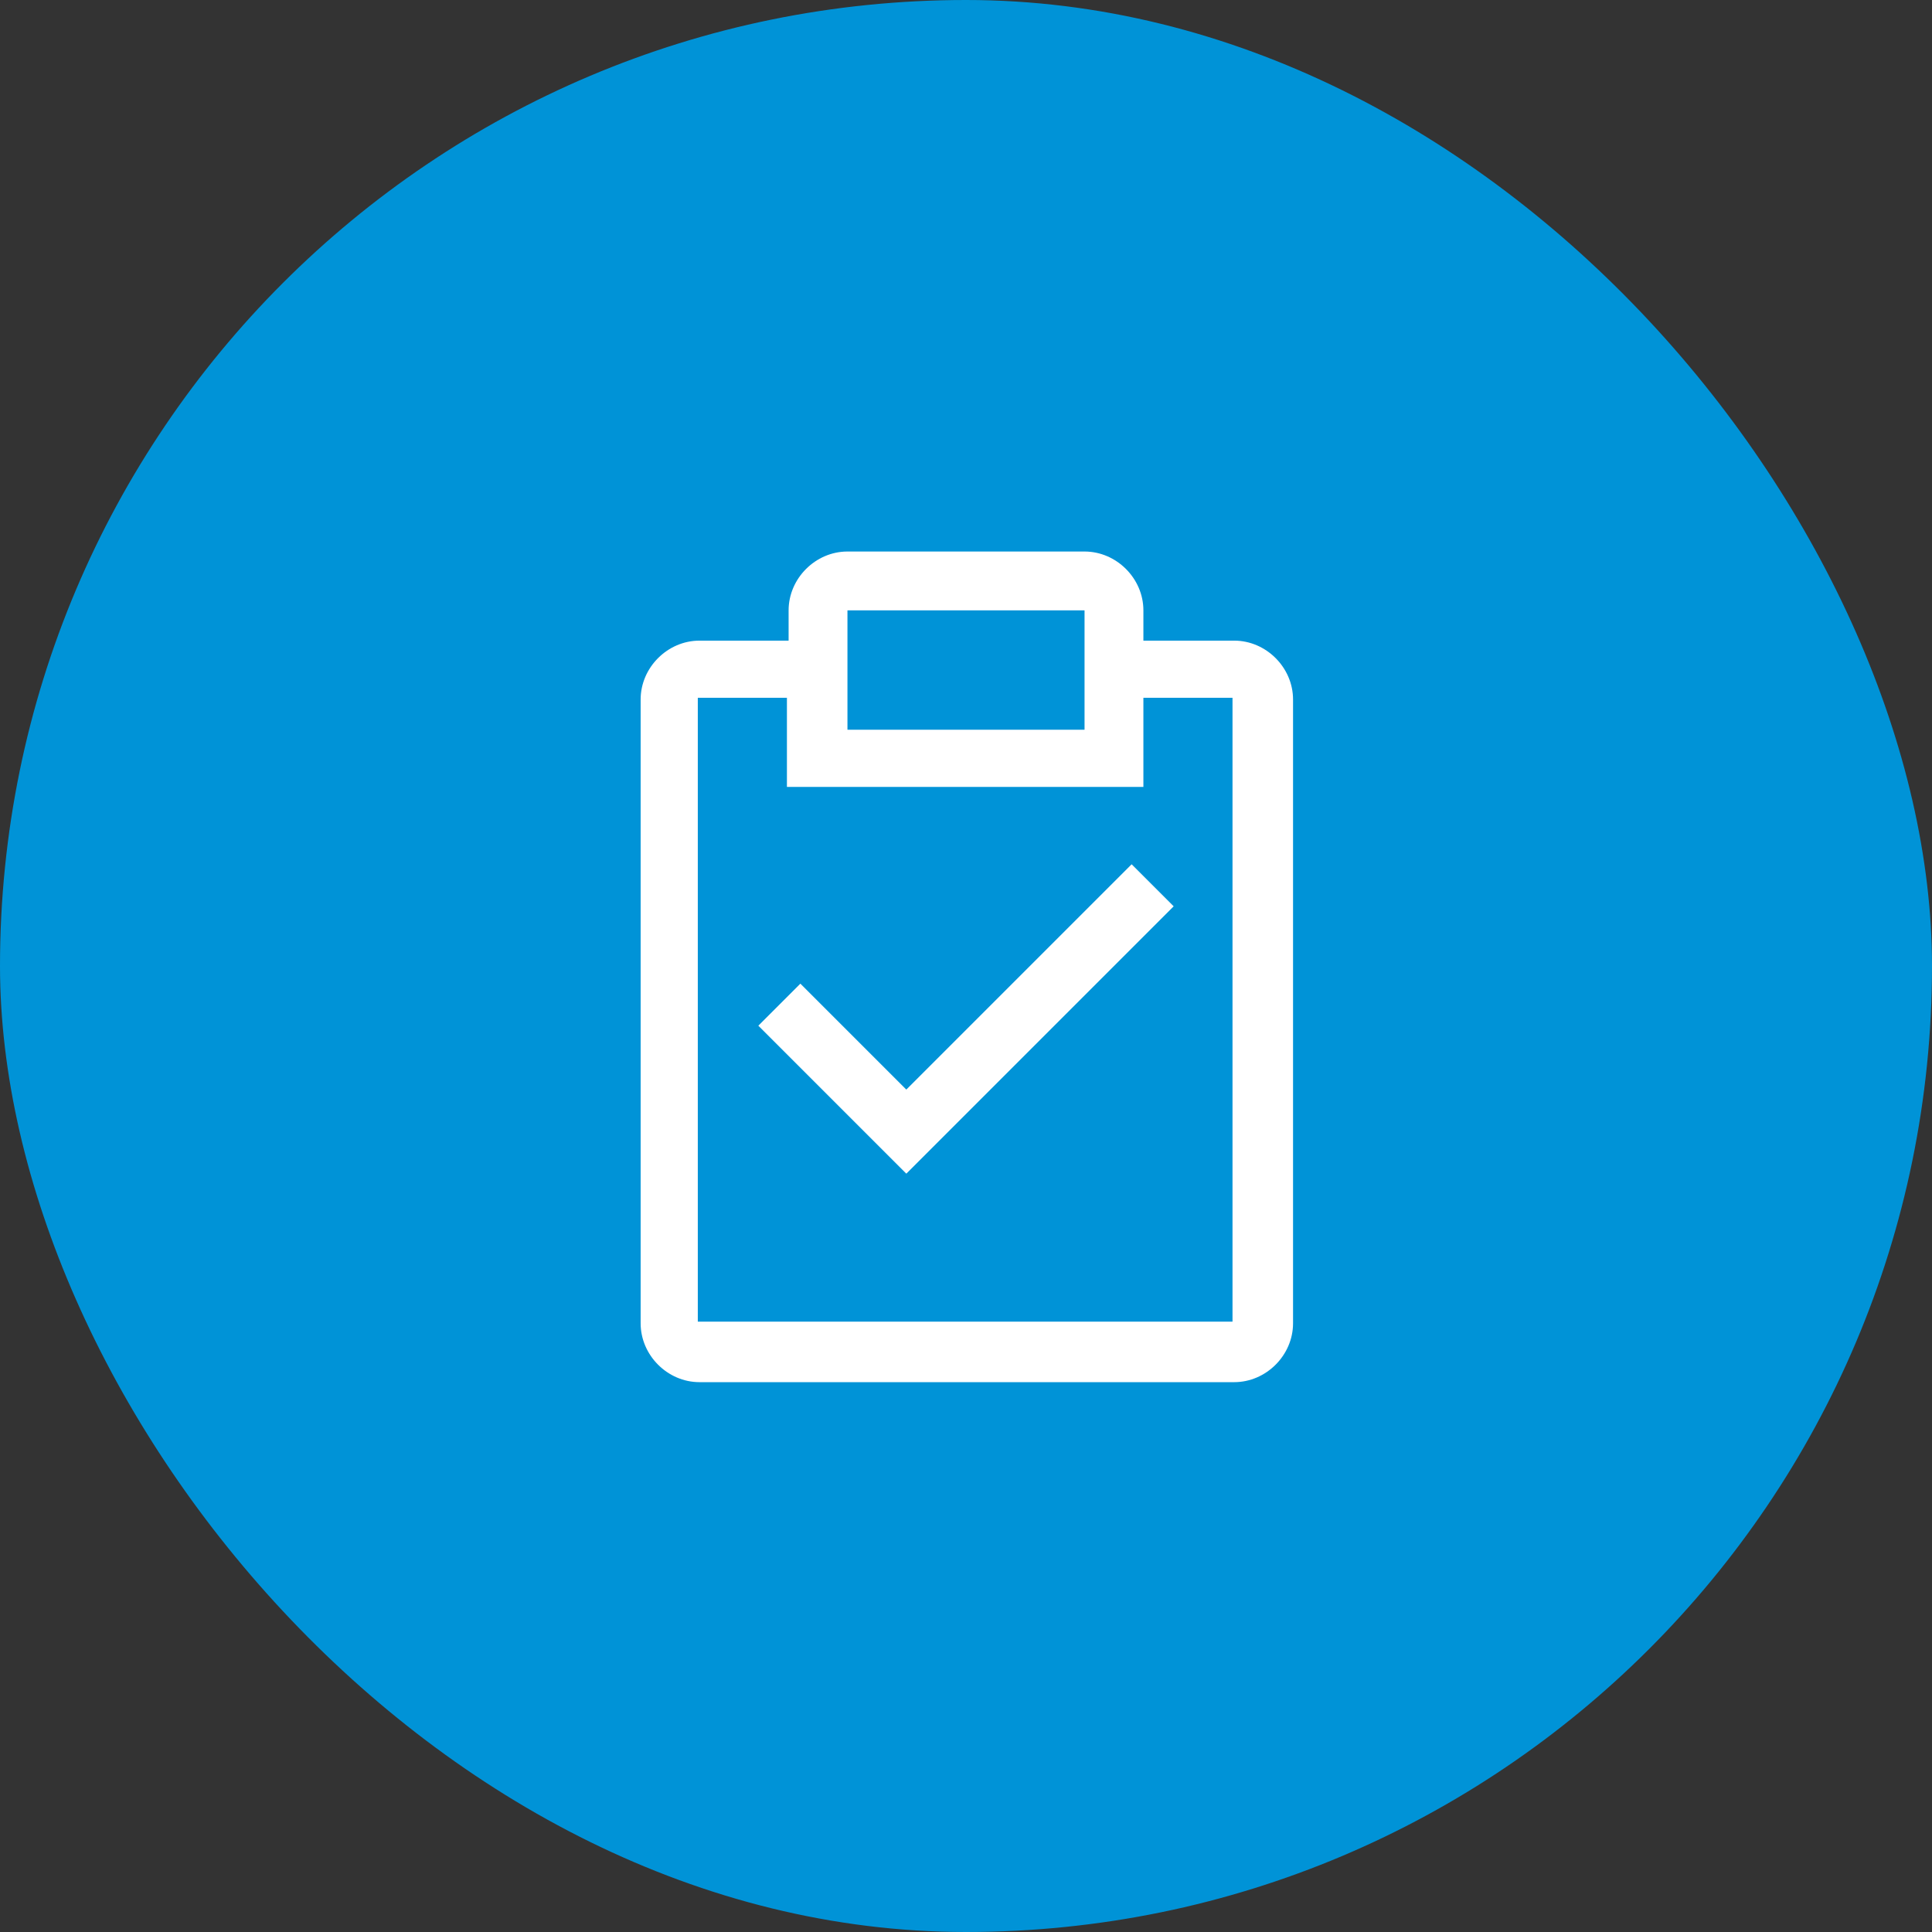
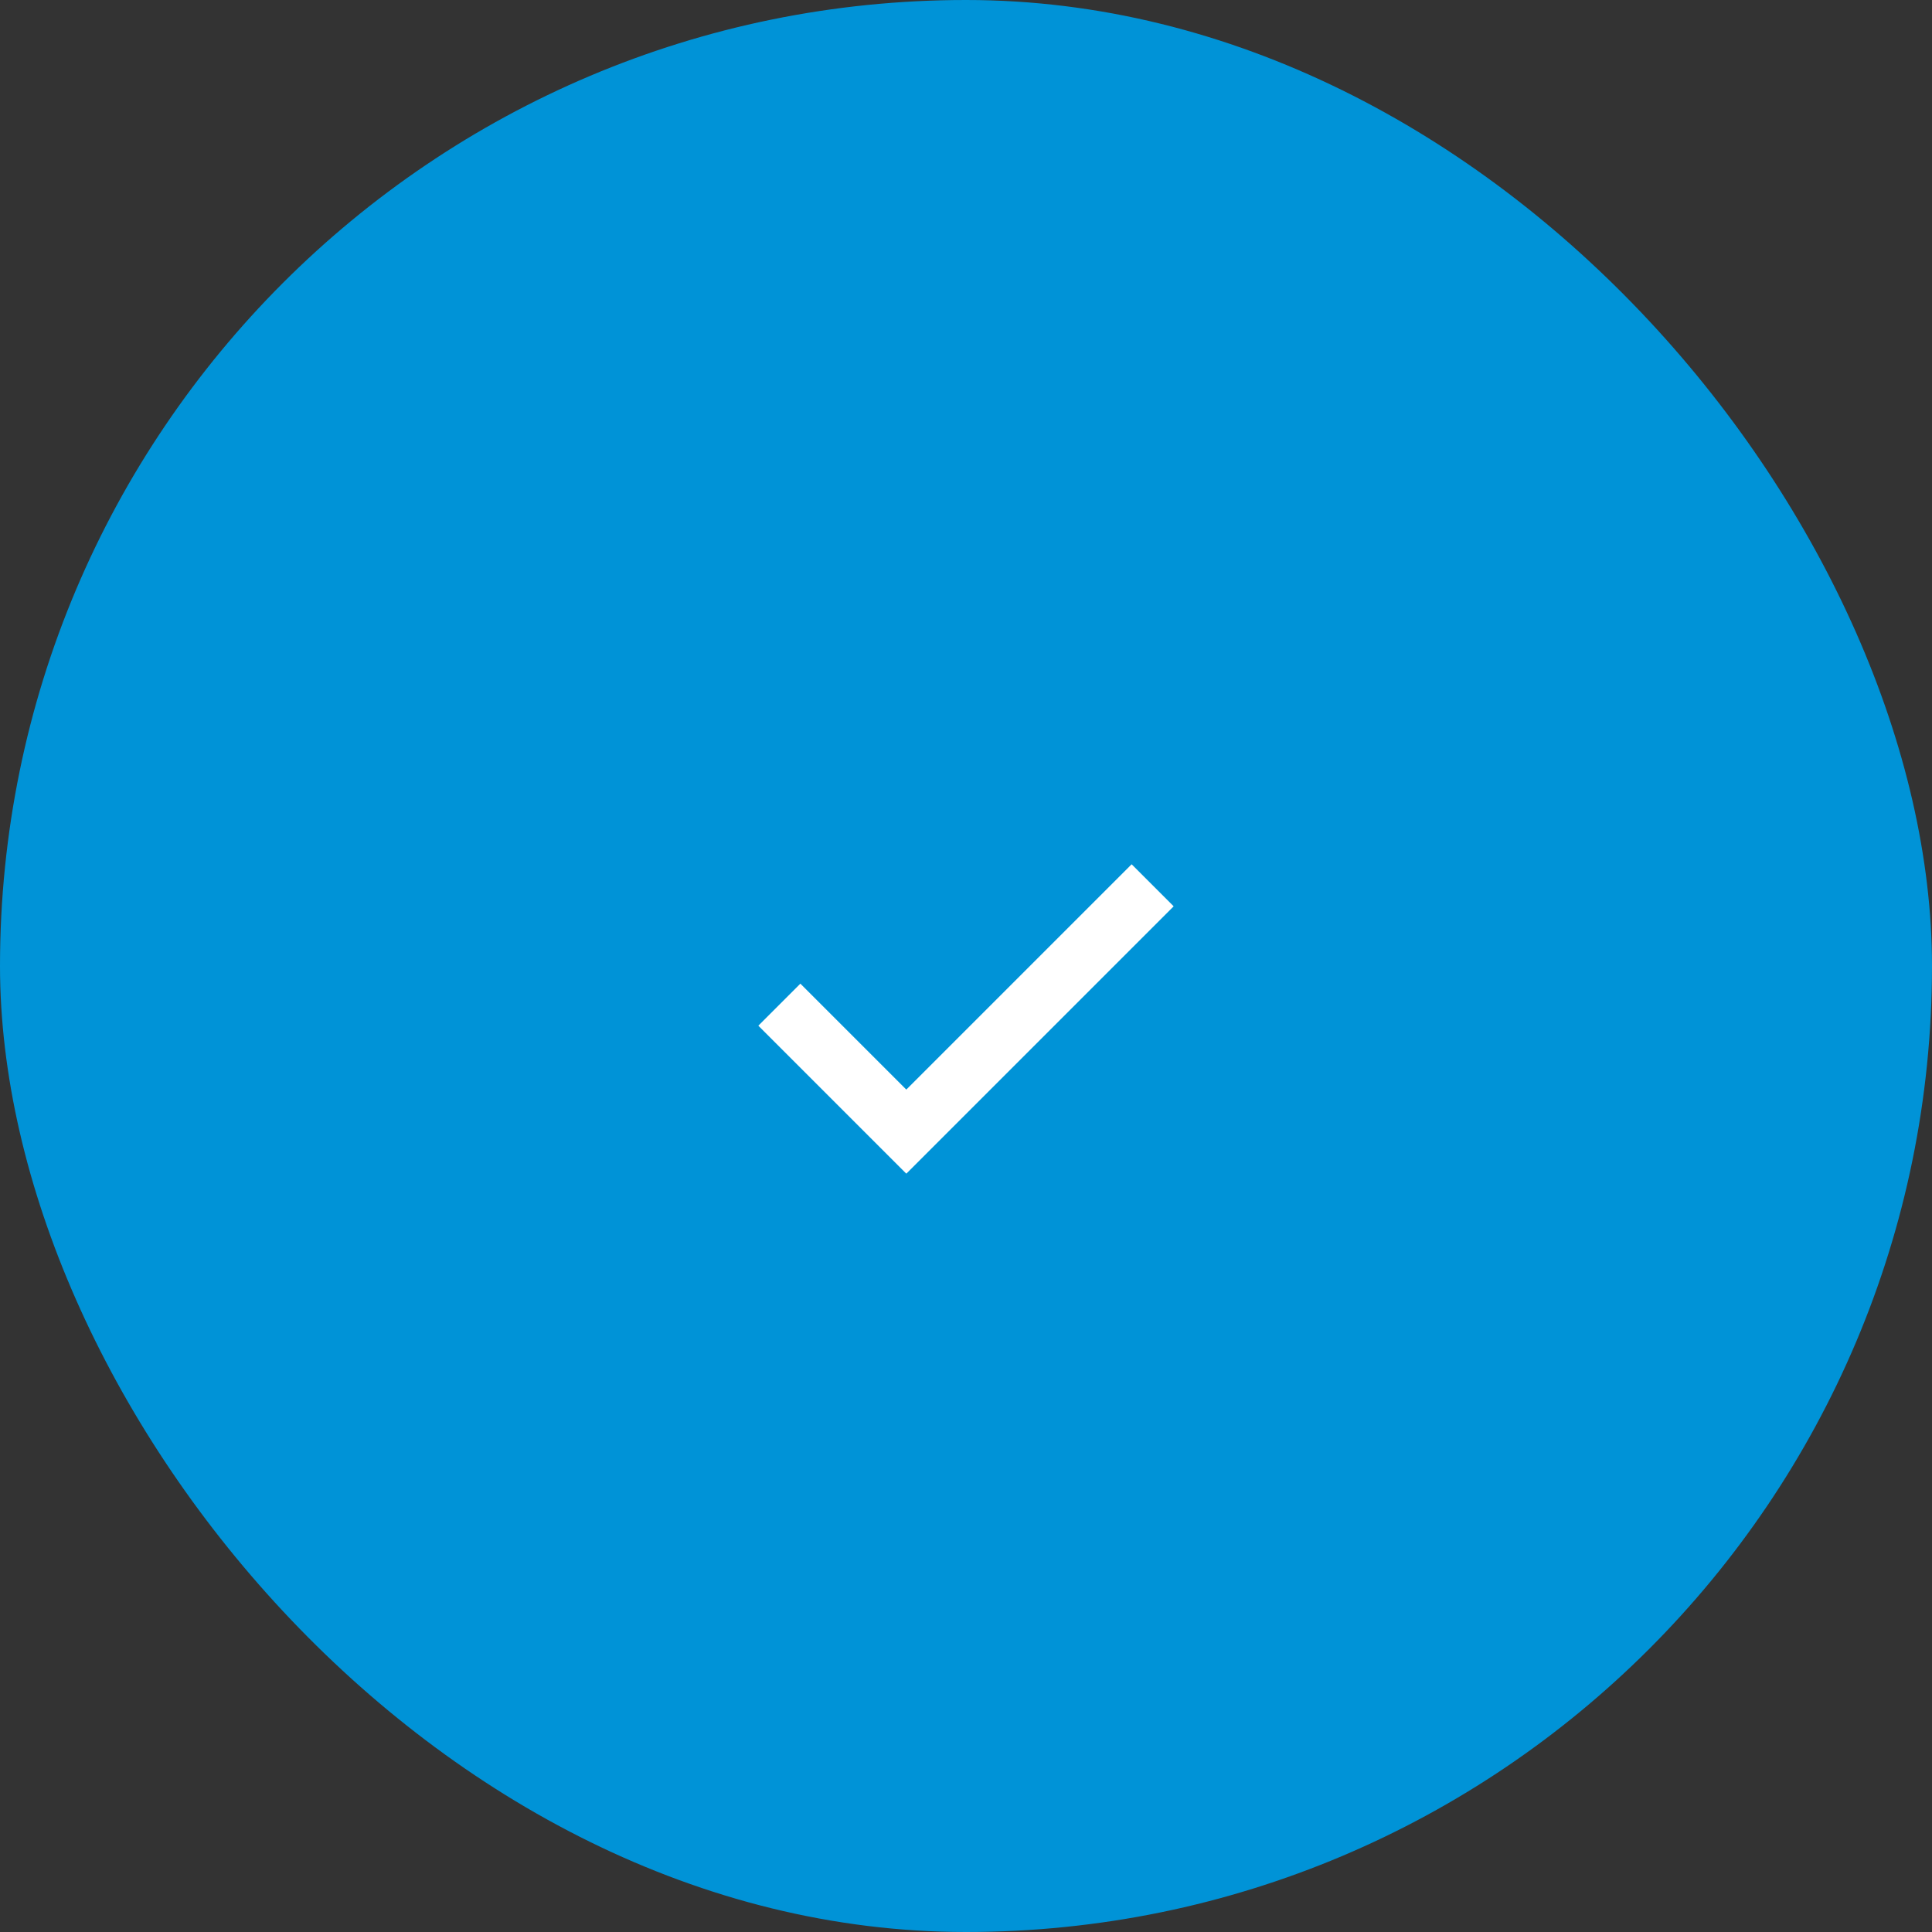
<svg xmlns="http://www.w3.org/2000/svg" id="_レイヤー_1" data-name="レイヤー 1" version="1.1" viewBox="0 0 114.9 114.9">
  <rect x="0" y="0" width="114.9" height="114.9" fill="#333333" stroke="none" />
  <defs>
    <style>
      .cls-1 {
        fill: #0093d7;
      }

      .cls-1, .cls-2 {
        stroke-width: 0px;
      }

      .cls-2 {
        fill: #fff;
      }
    </style>
  </defs>
  <rect class="cls-1" x="0" y="0" width="114.9" height="114.9" rx="57.5" ry="57.5" />
  <g>
-     <path class="cls-2" d="M53.9,64.8l-6.3-6.3-2.5,2.5,8.8,8.8,15.9-15.9-2.5-2.5-13.4,13.4Z" />
-     <path class="cls-2" d="M73.3,38.1h-5.3v-1.8c0-1.9-1.6-3.5-3.5-3.5h-14.1c-1.9,0-3.5,1.6-3.5,3.5v1.8h-5.3c-1.9,0-3.5,1.6-3.5,3.5v37.1c0,1.9,1.6,3.5,3.5,3.5h31.8c1.9,0,3.5-1.6,3.5-3.5v-37.1c0-1.9-1.6-3.5-3.5-3.5ZM50.4,36.3h14.1v7.1h-14.1v-7.1ZM73.3,78.6h-31.8v-37.1h5.3v5.3h21.2v-5.3h5.3v37.1Z" />
+     <path class="cls-2" d="M53.9,64.8l-6.3-6.3-2.5,2.5,8.8,8.8,15.9-15.9-2.5-2.5-13.4,13.4" />
  </g>
</svg>